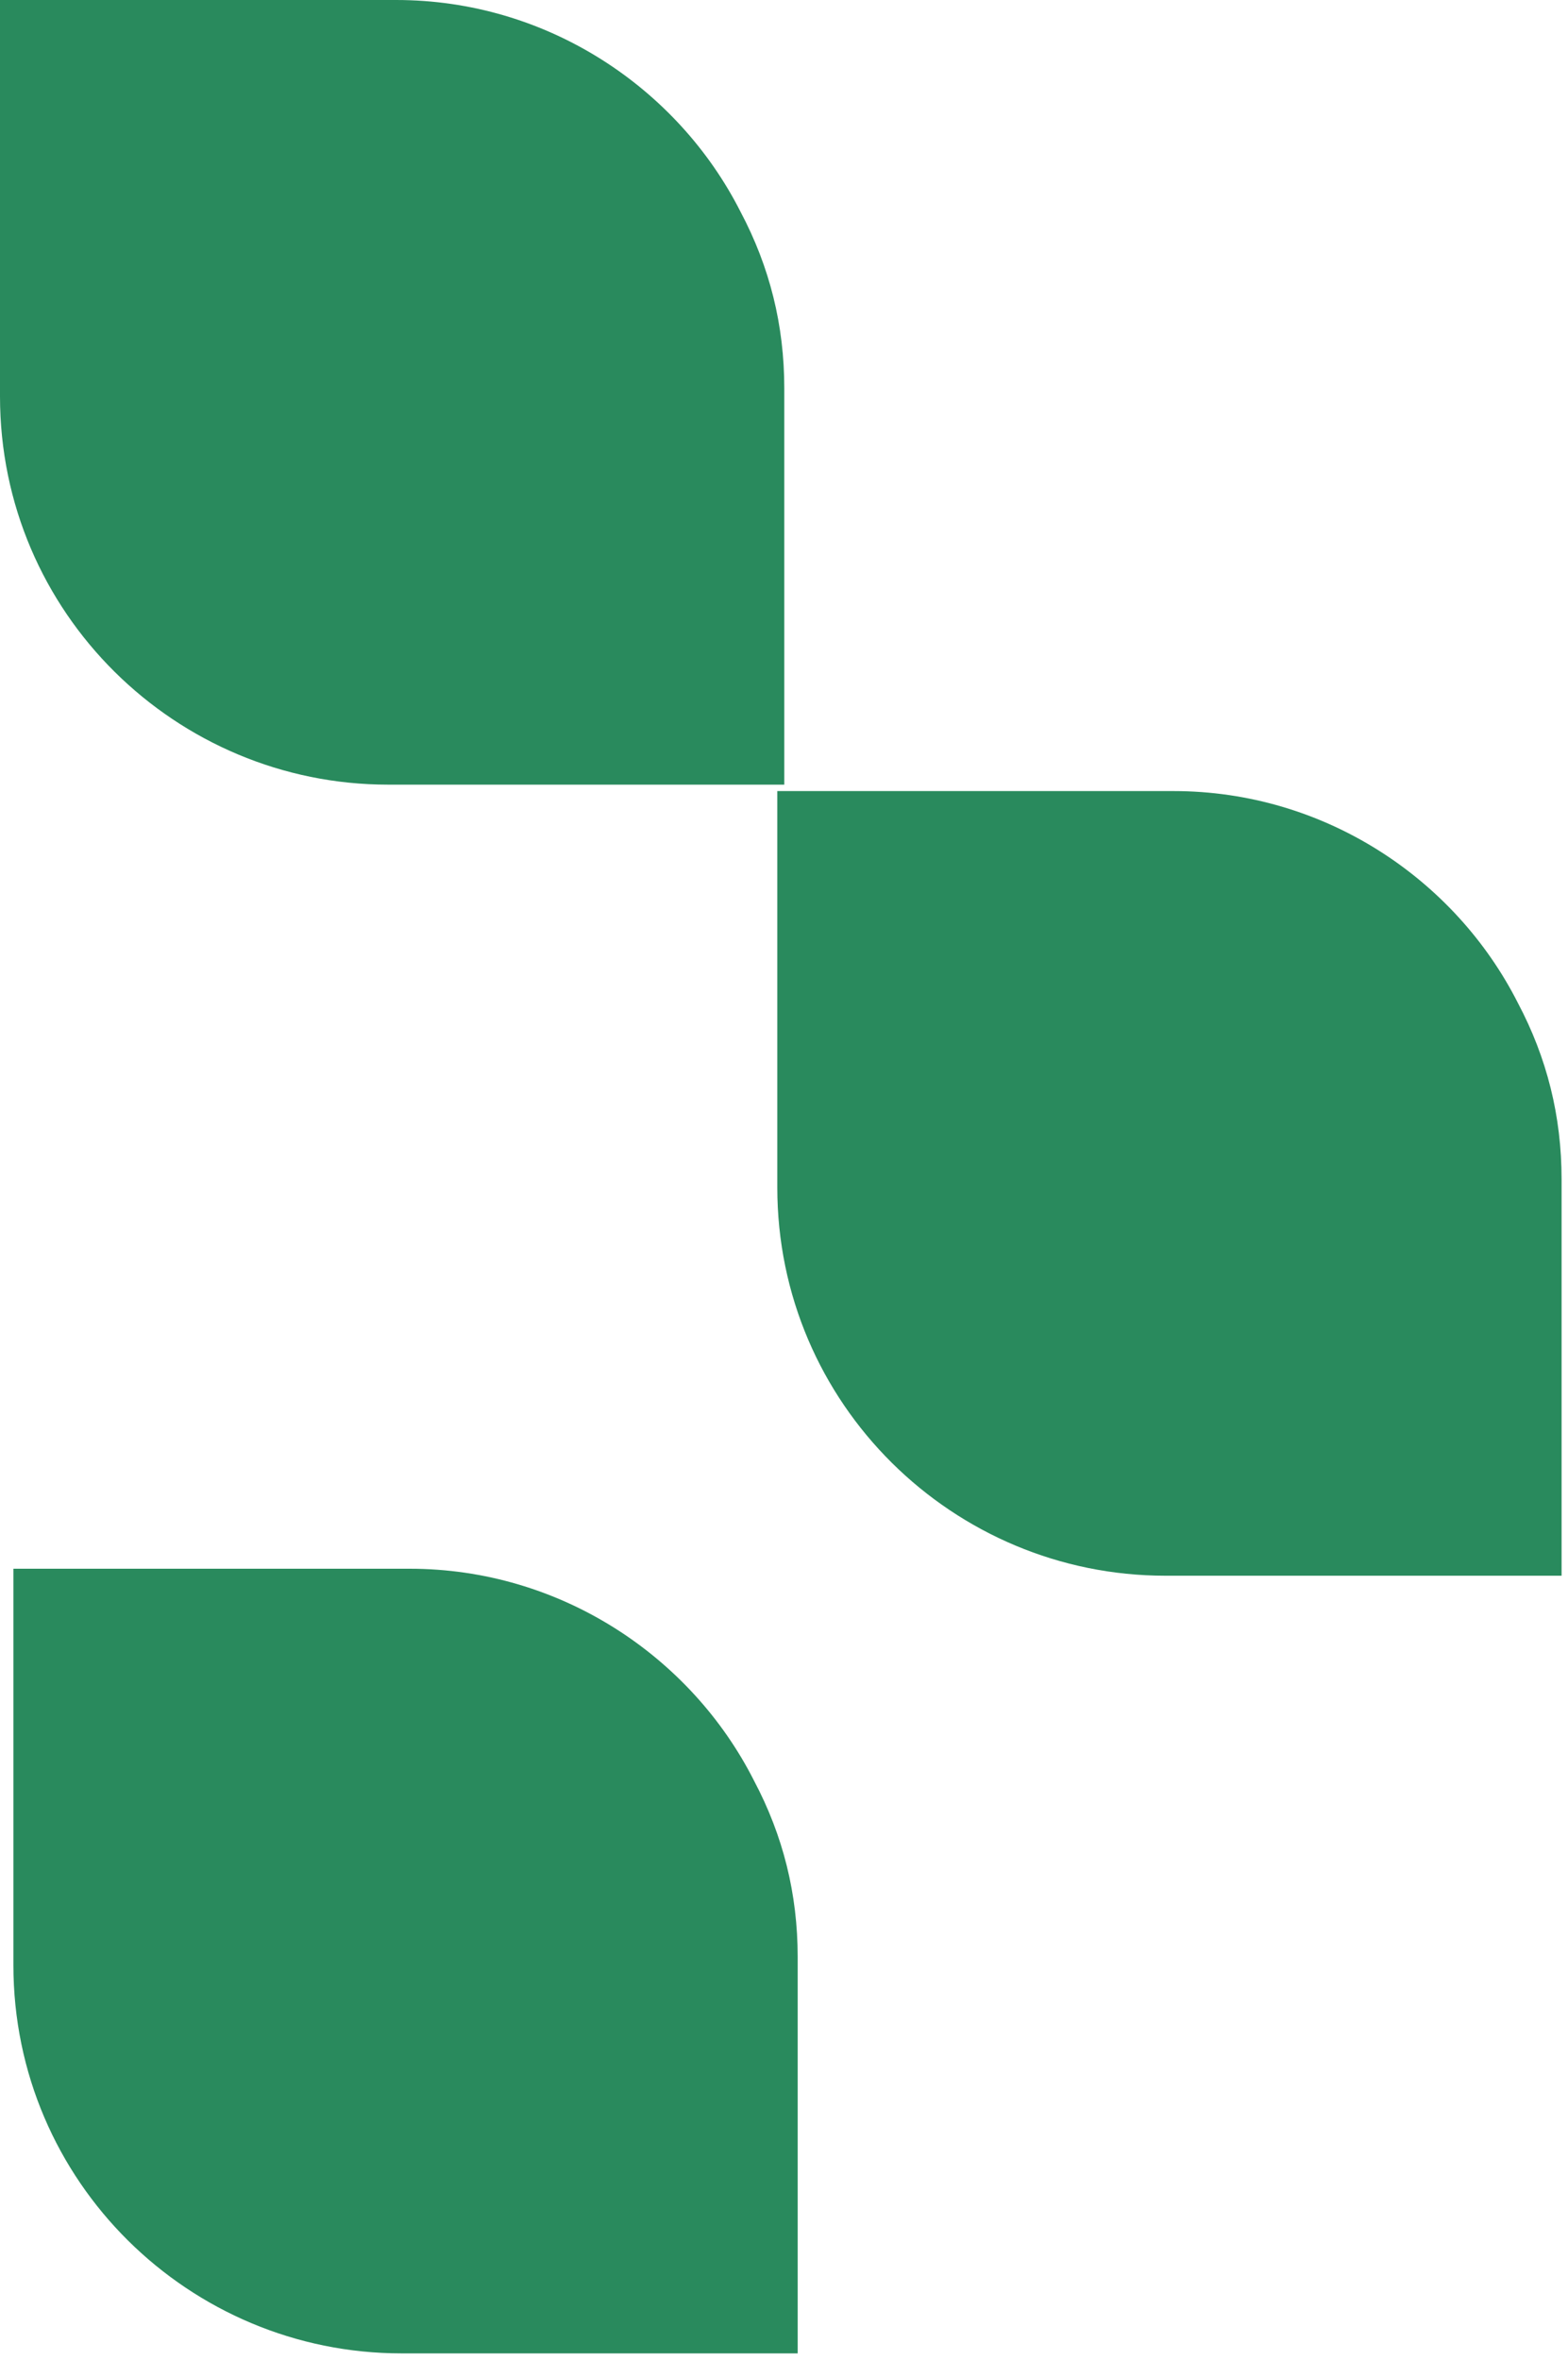
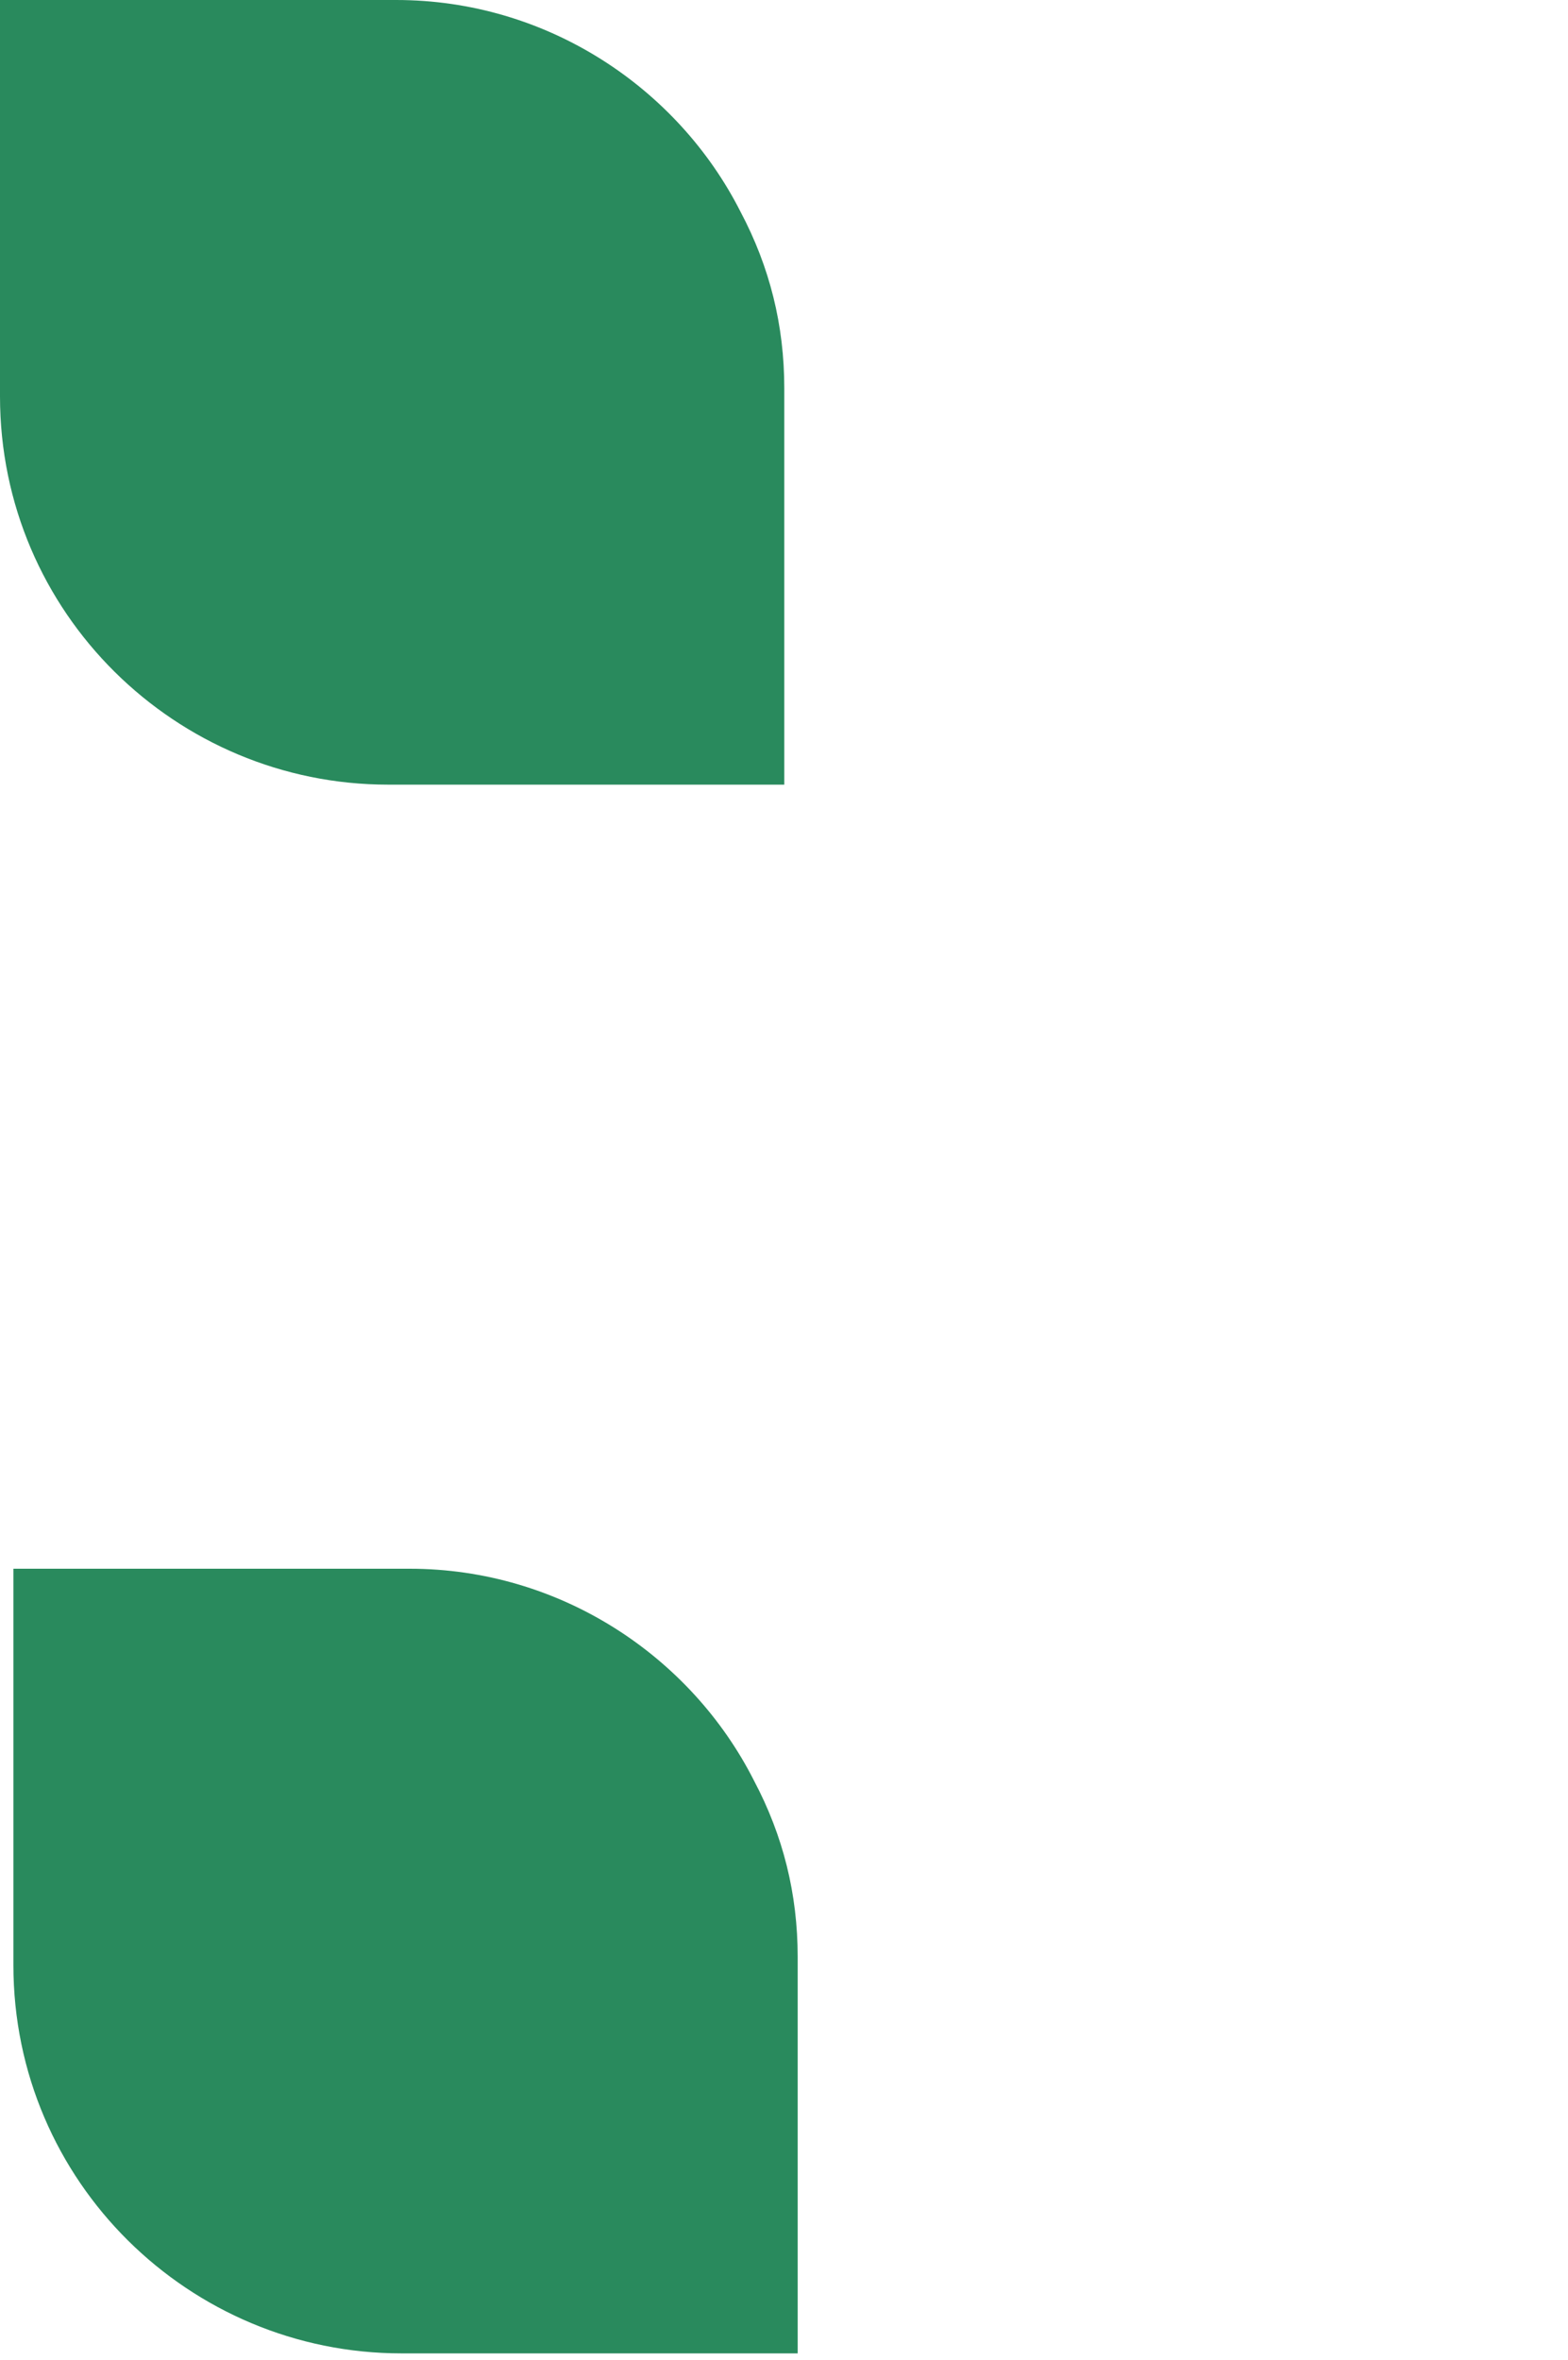
<svg xmlns="http://www.w3.org/2000/svg" width="117" height="176" viewBox="0 0 117 176" fill="none">
  <path d="M59.521 145.959V175.521H29.959C14.152 175.521 1 162.731 1 146.562V117H30.562C41.783 117 51.557 123.516 56.263 132.807C58.435 136.909 59.521 141.253 59.521 145.959Z" fill="#298A5D" />
-   <path d="M116.521 87.959V117.521H86.959C71.152 117.521 58 104.731 58 88.562V59H87.562C98.784 59 108.557 65.516 113.263 74.807C115.435 78.909 116.521 83.253 116.521 87.959Z" fill="#298A5D" />
  <path d="M58.521 28.959V58.521H28.959C13.152 58.521 0 45.731 0 29.562V0H29.562C40.783 0 50.557 6.516 55.263 15.807C57.435 19.909 58.521 24.253 58.521 28.959Z" fill="#298A5D" />
</svg>